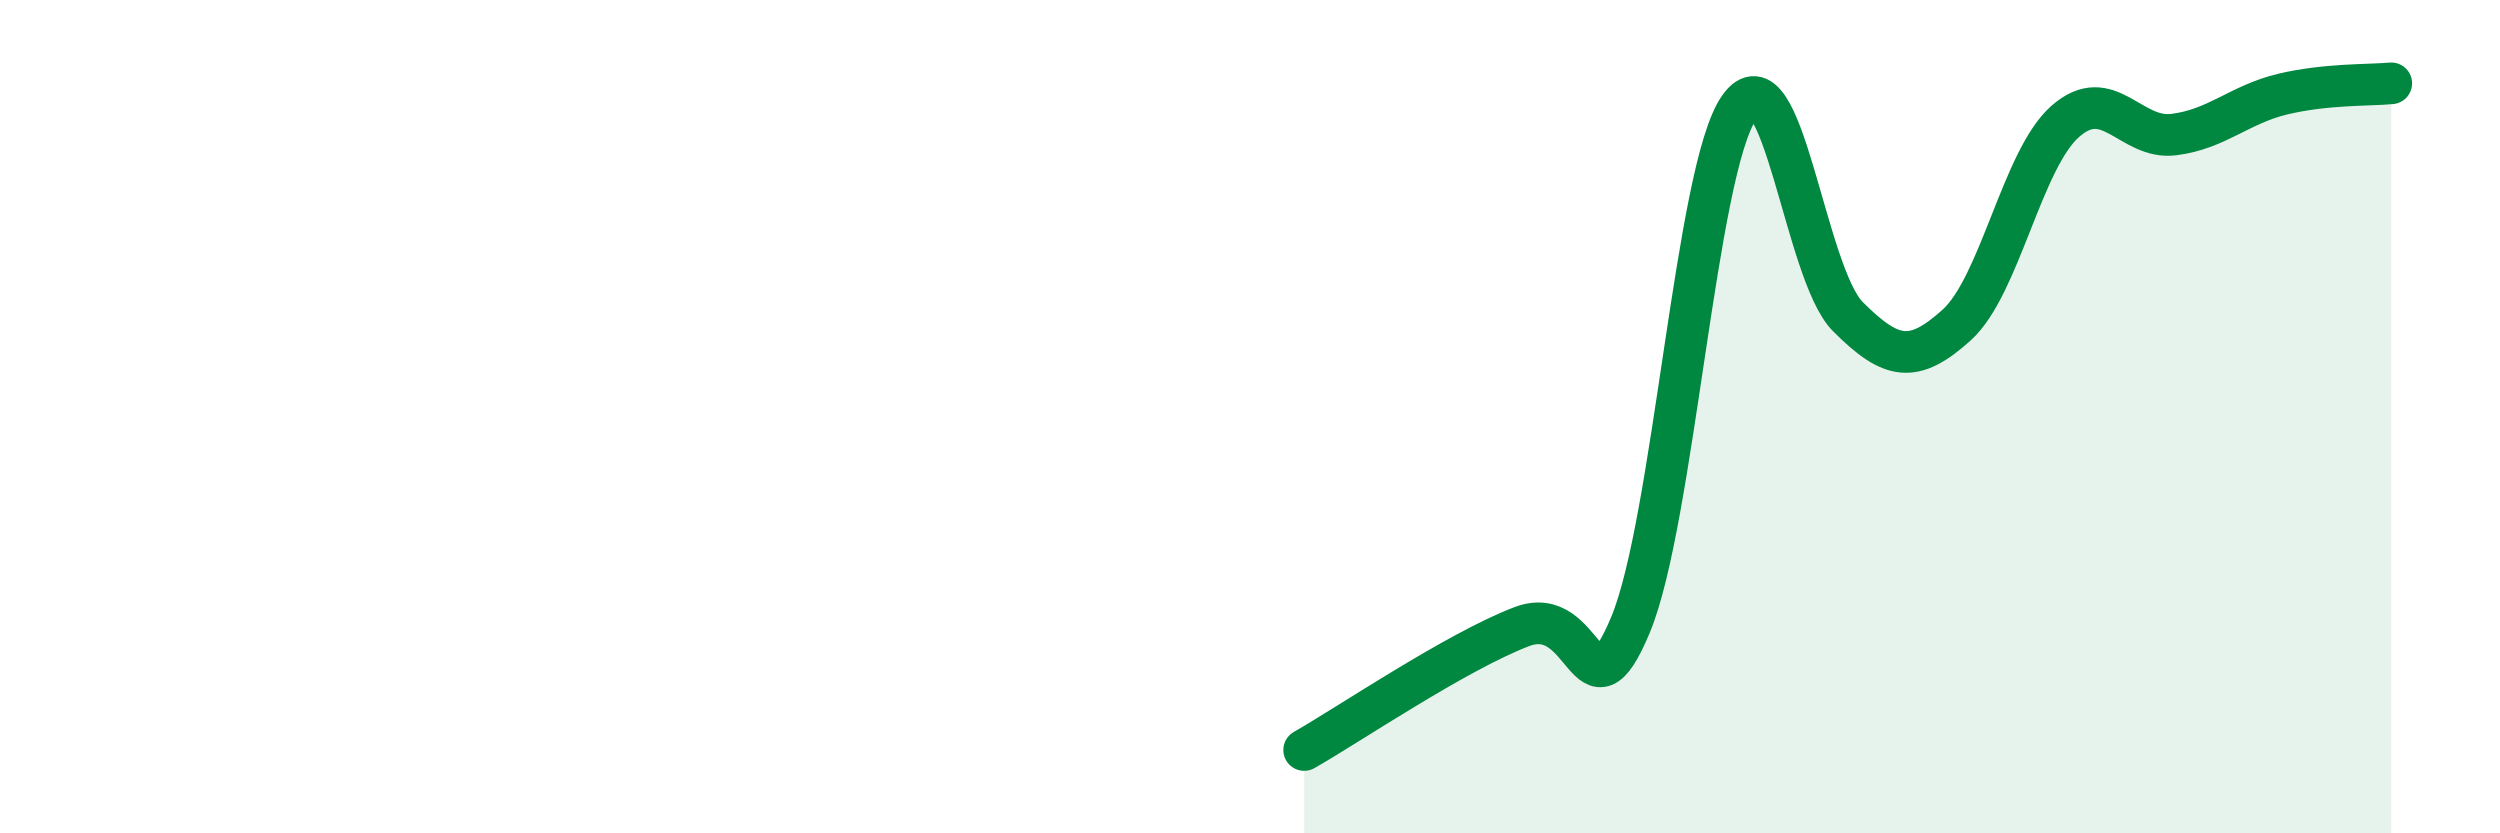
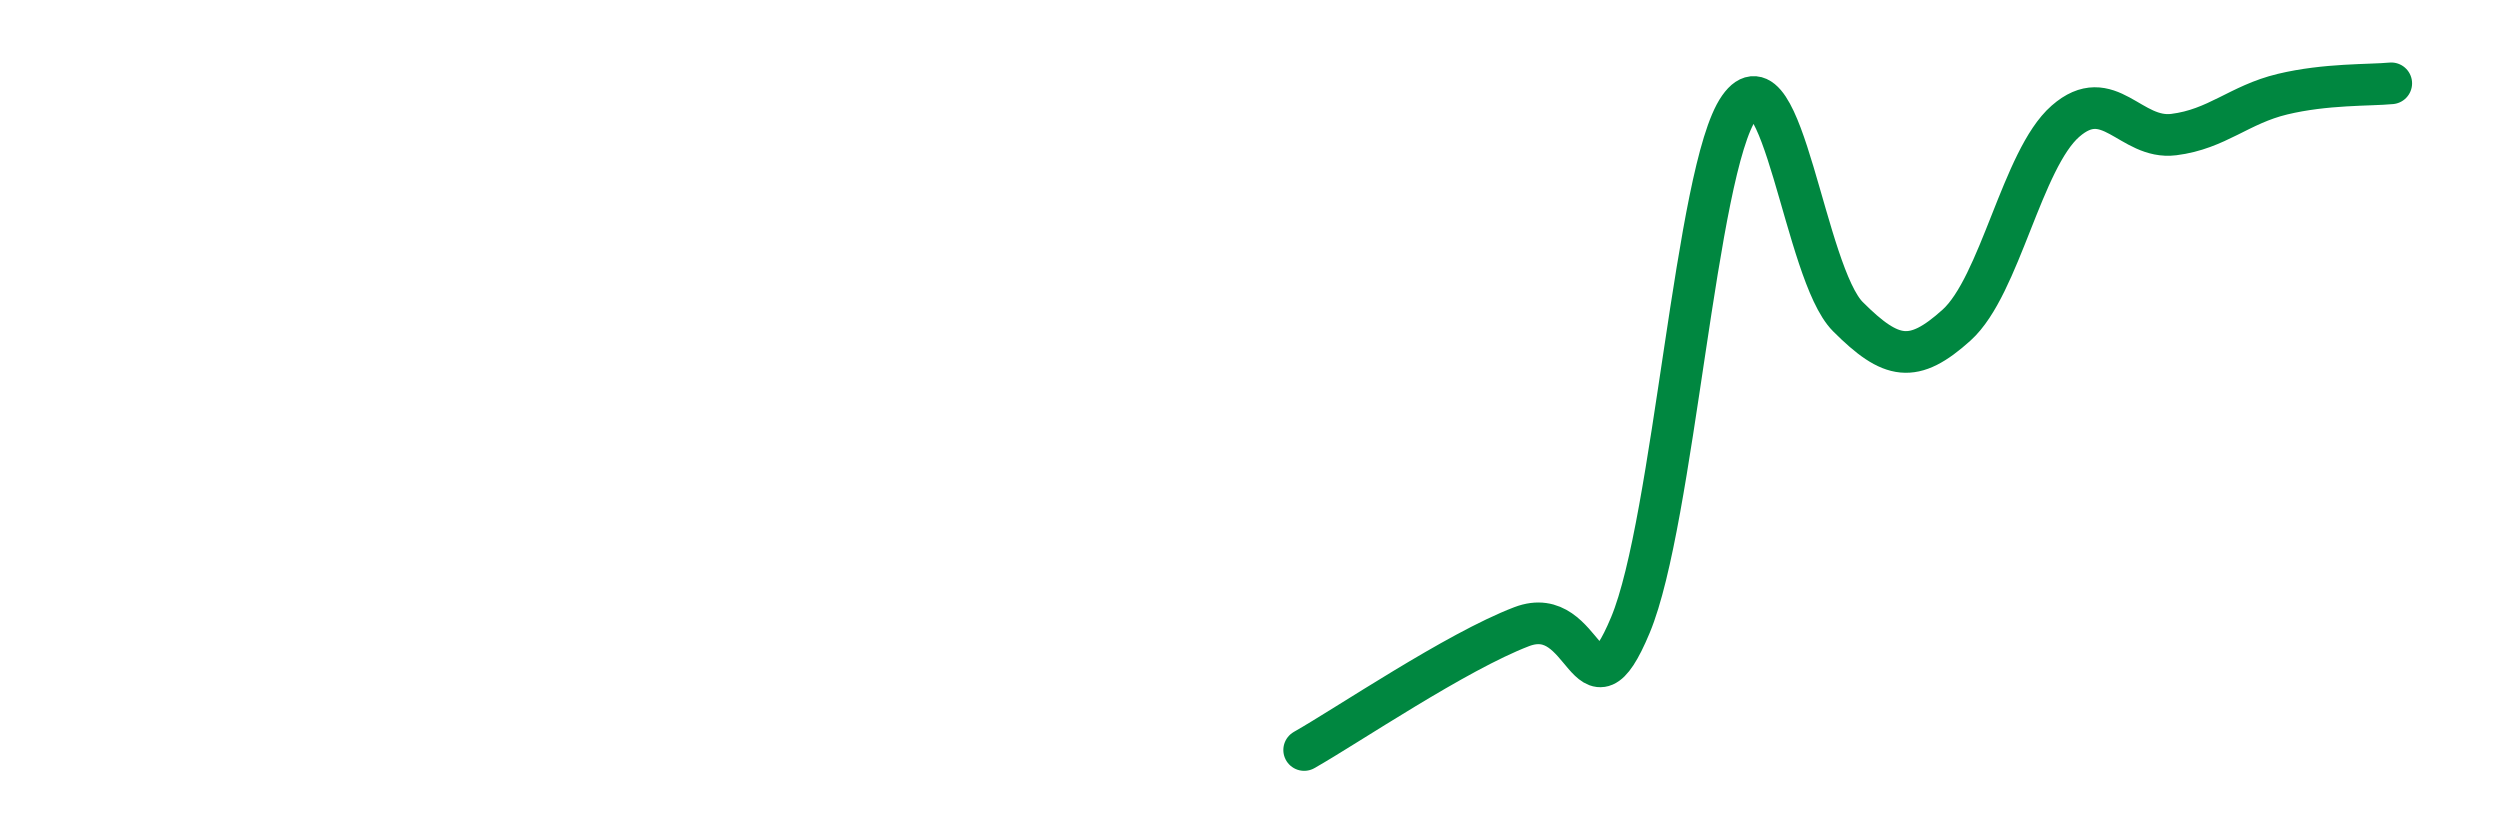
<svg xmlns="http://www.w3.org/2000/svg" width="60" height="20" viewBox="0 0 60 20">
-   <path d="M 31.3,18 C 32.34,17.41 34.95,15.64 36.52,15.04 C 38.09,14.44 38.09,17.49 39.13,15 C 40.17,12.51 40.7,4.06 41.74,2.58 C 42.78,1.1 43.31,6.56 44.35,7.6 C 45.39,8.64 45.92,8.74 46.96,7.8 C 48,6.86 48.53,3.82 49.57,2.91 C 50.61,2 51.13,3.36 52.17,3.23 C 53.21,3.1 53.74,2.51 54.78,2.26 C 55.82,2.01 56.87,2.05 57.39,2L57.39 20L31.3 20Z" fill="#008740" opacity="0.1" stroke-linecap="round" stroke-linejoin="round" />
  <path d="M 31.3,18 C 32.34,17.41 34.95,15.64 36.52,15.04 C 38.09,14.44 38.09,17.49 39.13,15 C 40.17,12.51 40.7,4.06 41.74,2.58 C 42.78,1.1 43.31,6.56 44.35,7.6 C 45.39,8.64 45.92,8.74 46.96,7.8 C 48,6.86 48.53,3.82 49.57,2.91 C 50.61,2 51.13,3.36 52.17,3.23 C 53.21,3.1 53.74,2.51 54.78,2.26 C 55.82,2.01 56.87,2.05 57.39,2" stroke="#008740" stroke-width="1" fill="none" stroke-linecap="round" stroke-linejoin="round" />
</svg>